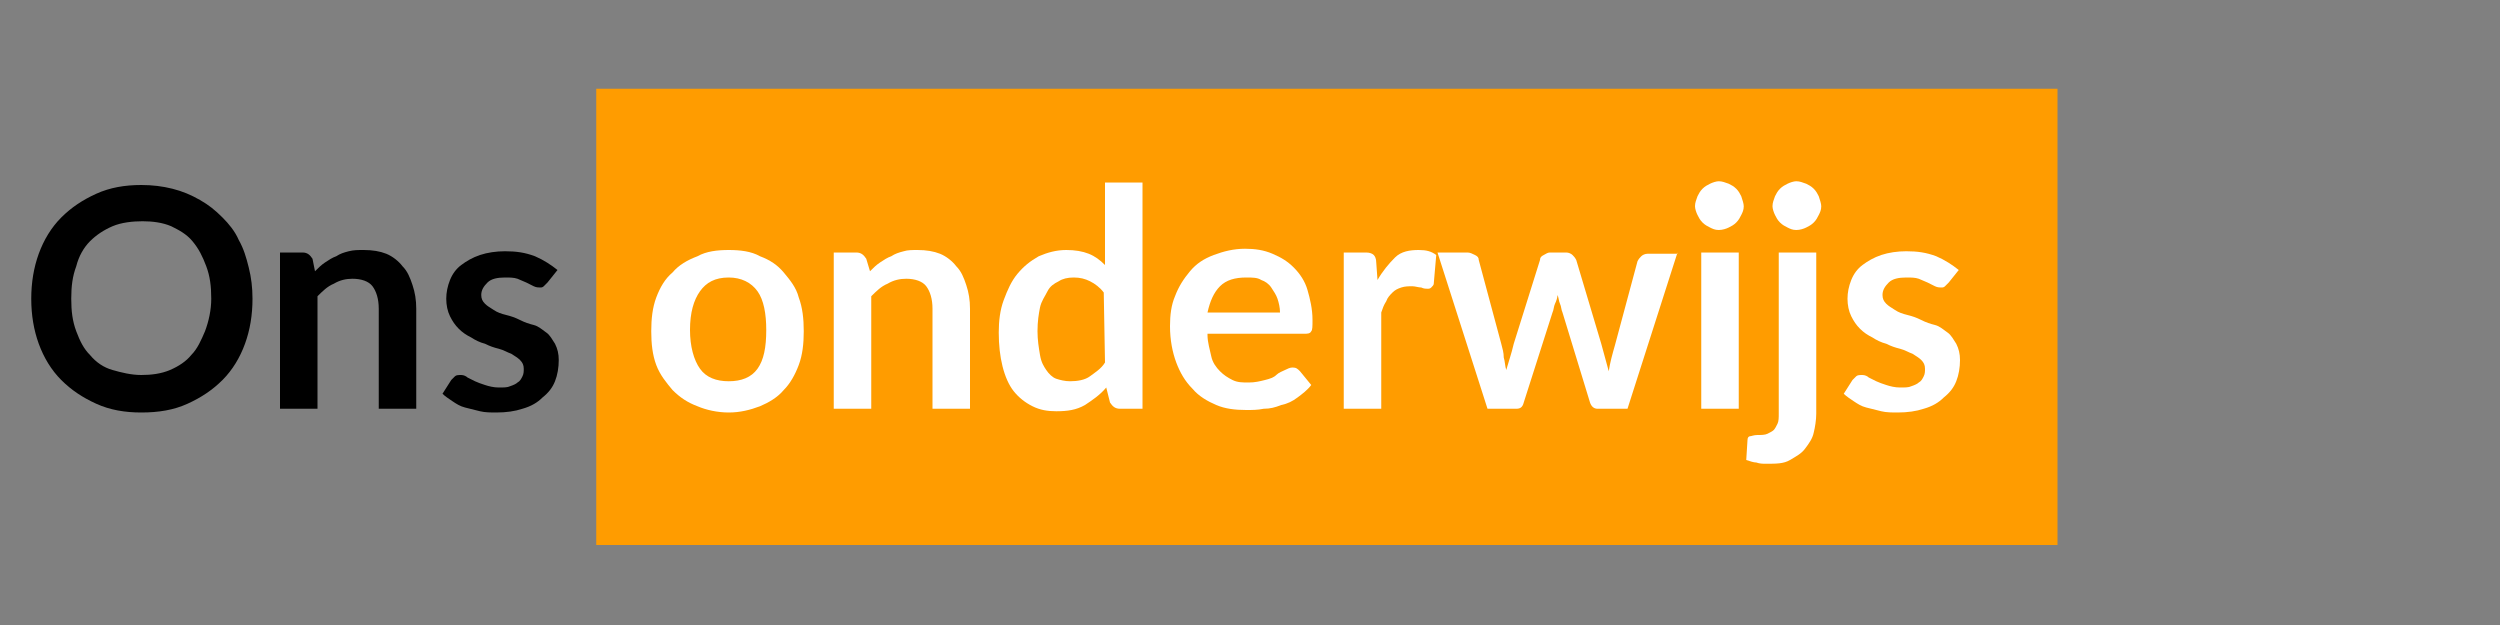
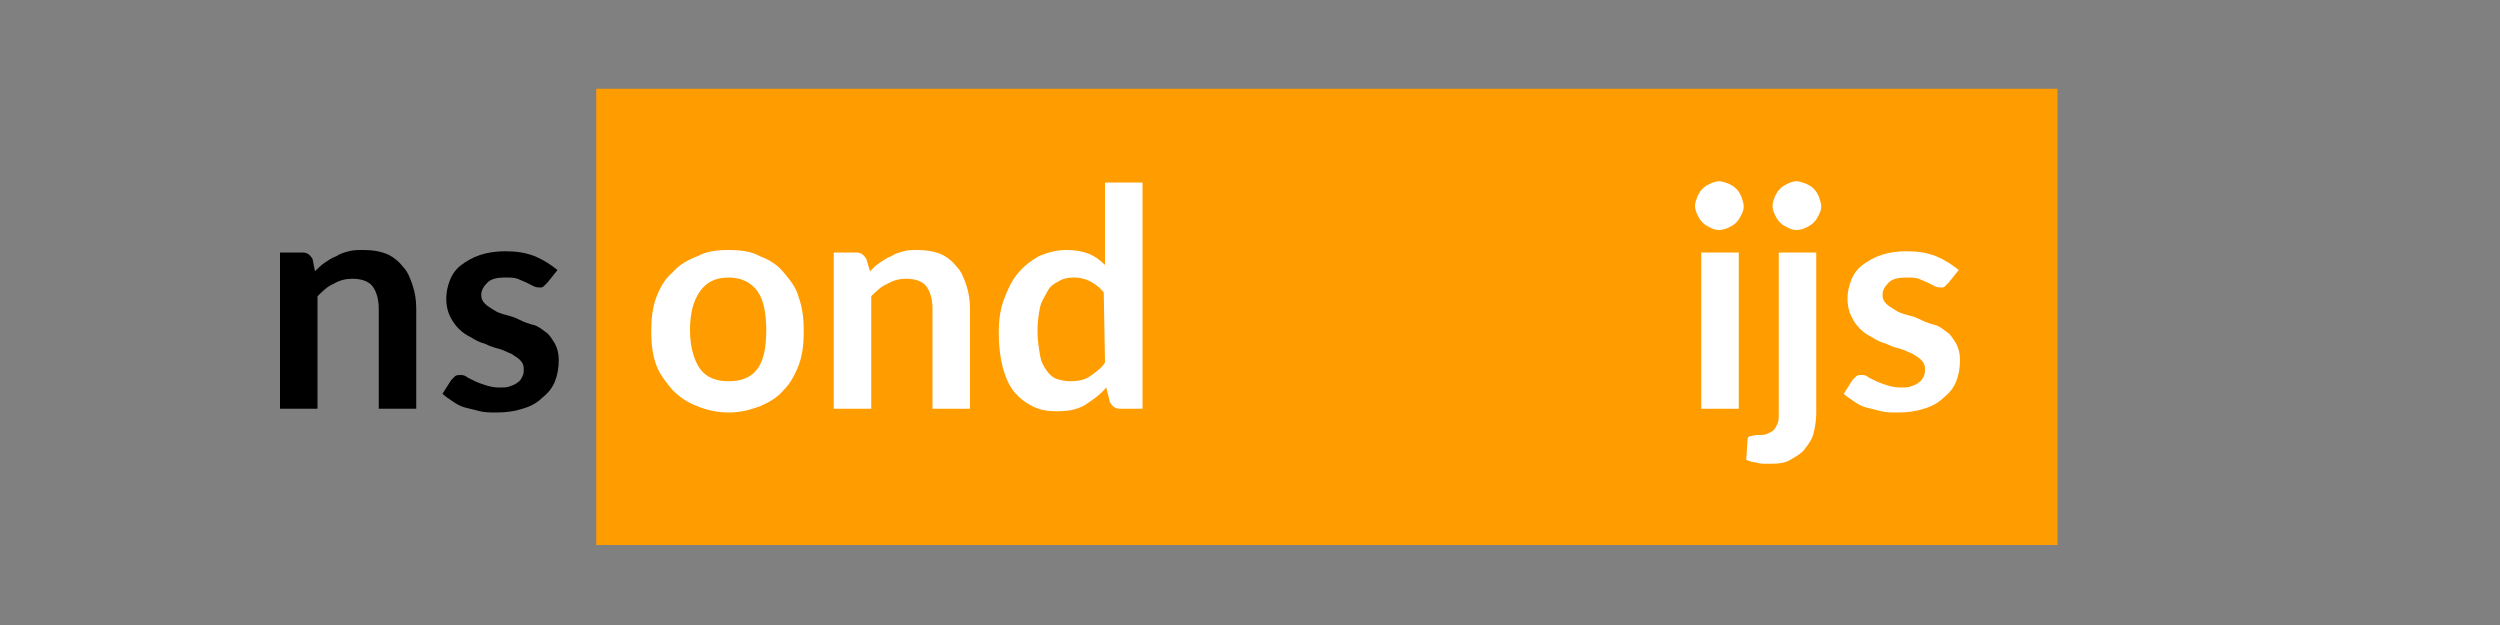
<svg xmlns="http://www.w3.org/2000/svg" id="Laag_1" x="0px" y="0px" viewBox="0 0 200 50" style="enable-background:new 0 0 200 50;" xml:space="preserve">
  <rect x="0" y="0" width="200" height="50" fill="#808080" stroke="none" />
  <style type="text/css">	.st0{fill:#FF9C00;}	.st1{enable-background:new    ;}	.st2{fill:#FFFFFF;}</style>
  <rect id="Rectangle_111" x="47.7" y="7.1" class="st0" width="116.9" height="36.5" />
  <g class="st1">
-     <path d="M20.2,23.9c0,1.3-0.2,2.5-0.6,3.6s-1,2.1-1.8,2.9s-1.7,1.4-2.8,1.9c-1.1,0.5-2.3,0.7-3.7,0.7c-1.3,0-2.5-0.2-3.6-0.7  c-1.1-0.5-2-1.1-2.8-1.9s-1.4-1.8-1.8-2.9s-0.6-2.3-0.6-3.6s0.2-2.5,0.6-3.6s1-2.1,1.8-2.9s1.7-1.4,2.8-1.9s2.3-0.7,3.6-0.7  c0.9,0,1.7,0.1,2.5,0.3s1.5,0.5,2.2,0.9c0.7,0.4,1.2,0.8,1.8,1.4c0.5,0.5,1,1.1,1.3,1.8c0.4,0.7,0.6,1.4,0.8,2.2  C20.1,22.2,20.2,23,20.2,23.9z M16.9,23.9c0-1-0.1-1.8-0.4-2.6s-0.6-1.4-1.1-2s-1.1-0.9-1.7-1.2c-0.7-0.3-1.5-0.4-2.3-0.4  S9.7,17.8,9,18.1s-1.3,0.7-1.8,1.2s-0.9,1.2-1.1,2c-0.3,0.8-0.4,1.6-0.4,2.6s0.1,1.8,0.4,2.6c0.3,0.8,0.6,1.4,1.1,1.9  c0.5,0.6,1.1,1,1.8,1.2s1.5,0.4,2.3,0.4s1.6-0.1,2.3-0.4s1.3-0.7,1.7-1.2c0.5-0.5,0.8-1.2,1.1-1.9C16.7,25.7,16.9,24.8,16.9,23.9z" />
    <path d="M25.2,21.7c0.3-0.3,0.5-0.5,0.8-0.7s0.6-0.4,0.9-0.5c0.3-0.2,0.6-0.3,1-0.4s0.7-0.1,1.2-0.1c0.7,0,1.3,0.1,1.8,0.3  c0.5,0.2,1,0.6,1.3,1c0.4,0.4,0.6,0.9,0.8,1.5s0.3,1.2,0.3,1.9v8h-3v-8c0-0.8-0.2-1.4-0.5-1.8s-0.9-0.6-1.6-0.6  c-0.5,0-1,0.1-1.5,0.4c-0.5,0.2-0.9,0.6-1.3,1v9h-3V20.2h1.8c0.4,0,0.6,0.2,0.8,0.5L25.2,21.7z" />
    <path d="M43.8,22.6c-0.1,0.1-0.2,0.2-0.3,0.3C43.4,23,43.3,23,43.2,23s-0.3,0-0.5-0.1s-0.4-0.2-0.6-0.3s-0.5-0.2-0.7-0.3  c-0.3-0.1-0.6-0.1-1-0.1c-0.6,0-1.1,0.1-1.4,0.4c-0.3,0.3-0.5,0.6-0.5,1c0,0.3,0.1,0.5,0.3,0.7s0.4,0.3,0.7,0.5s0.6,0.3,1,0.4  s0.7,0.2,1.1,0.4s0.7,0.3,1.1,0.4s0.7,0.4,1,0.6s0.5,0.6,0.7,0.9c0.2,0.4,0.3,0.8,0.3,1.3c0,0.6-0.1,1.2-0.3,1.7s-0.5,0.9-1,1.3  c-0.4,0.4-0.9,0.7-1.6,0.9c-0.6,0.2-1.3,0.3-2.1,0.3c-0.4,0-0.9,0-1.3-0.1s-0.8-0.2-1.2-0.3s-0.7-0.3-1-0.5  c-0.3-0.2-0.6-0.4-0.8-0.6l0.7-1.1c0.1-0.1,0.2-0.2,0.3-0.3c0.1-0.1,0.3-0.1,0.5-0.1s0.4,0.1,0.5,0.2c0.2,0.1,0.4,0.2,0.6,0.3  c0.2,0.1,0.5,0.2,0.8,0.3c0.3,0.1,0.7,0.2,1.1,0.2c0.4,0,0.7,0,0.9-0.1c0.3-0.1,0.5-0.2,0.6-0.3c0.2-0.1,0.3-0.3,0.4-0.5  c0.1-0.2,0.1-0.4,0.1-0.6c0-0.3-0.1-0.5-0.3-0.7s-0.4-0.3-0.7-0.5c-0.3-0.1-0.6-0.3-1-0.4s-0.7-0.2-1.1-0.4  c-0.4-0.1-0.8-0.3-1.1-0.5c-0.4-0.2-0.7-0.4-1-0.7c-0.3-0.3-0.5-0.6-0.7-1s-0.3-0.9-0.3-1.4s0.1-1,0.3-1.5s0.5-0.9,0.9-1.2  c0.4-0.3,0.9-0.6,1.5-0.8c0.6-0.2,1.3-0.3,2-0.3c0.9,0,1.6,0.1,2.4,0.4c0.7,0.3,1.3,0.7,1.8,1.1L43.8,22.6z" />
    <path class="st2" d="M58.3,20c0.9,0,1.8,0.1,2.5,0.5c0.8,0.3,1.4,0.7,1.9,1.3c0.5,0.6,1,1.2,1.2,2c0.3,0.8,0.4,1.7,0.4,2.7  s-0.1,1.9-0.4,2.7c-0.3,0.8-0.7,1.5-1.2,2c-0.5,0.6-1.2,1-1.9,1.3C60,32.8,59.2,33,58.3,33s-1.8-0.2-2.5-0.5  c-0.8-0.3-1.4-0.7-2-1.3c-0.5-0.6-1-1.2-1.3-2s-0.4-1.7-0.4-2.7s0.1-1.9,0.4-2.7s0.7-1.5,1.3-2c0.5-0.6,1.2-1,2-1.3  C56.5,20.1,57.4,20,58.3,20z M58.3,30.5c1,0,1.8-0.3,2.3-1s0.7-1.7,0.7-3.1c0-1.3-0.2-2.4-0.7-3.1s-1.3-1.1-2.3-1.1  c-1.1,0-1.8,0.4-2.3,1.1s-0.8,1.7-0.8,3.1c0,1.3,0.3,2.4,0.8,3.1S57.3,30.5,58.3,30.5z" />
    <path class="st2" d="M69.6,21.7c0.3-0.3,0.5-0.5,0.8-0.7s0.6-0.4,0.9-0.5c0.3-0.2,0.6-0.3,1-0.4C72.6,20,73,20,73.4,20  c0.7,0,1.3,0.1,1.8,0.3c0.5,0.2,1,0.6,1.3,1c0.4,0.4,0.6,0.9,0.8,1.5c0.2,0.6,0.3,1.2,0.3,1.9v8h-3v-8c0-0.8-0.2-1.4-0.5-1.8  s-0.9-0.6-1.6-0.6c-0.5,0-1,0.1-1.5,0.4c-0.5,0.2-0.9,0.6-1.3,1v9h-3V20.2h1.8c0.4,0,0.6,0.2,0.8,0.5L69.6,21.7z" />
    <path class="st2" d="M91.4,14.6v18.1h-1.8c-0.4,0-0.6-0.2-0.8-0.5L88.5,31c-0.5,0.6-1.1,1-1.7,1.4c-0.7,0.4-1.4,0.5-2.3,0.5  c-0.7,0-1.3-0.1-1.9-0.4c-0.6-0.3-1.1-0.7-1.5-1.2s-0.7-1.2-0.9-2c-0.2-0.8-0.3-1.7-0.3-2.7c0-0.9,0.1-1.8,0.4-2.6  c0.3-0.8,0.6-1.5,1.1-2.1s1-1,1.7-1.4c0.7-0.3,1.4-0.5,2.2-0.5c0.7,0,1.3,0.1,1.8,0.3s0.9,0.5,1.3,0.9v-6.6  C88.4,14.6,91.4,14.6,91.4,14.6z M88.3,23.4c-0.3-0.4-0.7-0.7-1.1-0.9c-0.4-0.2-0.8-0.3-1.3-0.3s-0.9,0.1-1.2,0.3  c-0.4,0.2-0.7,0.4-0.9,0.8s-0.5,0.8-0.6,1.3S83,25.7,83,26.5c0,0.7,0.1,1.3,0.2,1.9s0.3,0.9,0.5,1.2c0.2,0.3,0.5,0.6,0.8,0.7  s0.7,0.2,1.1,0.2c0.6,0,1.2-0.1,1.6-0.4s0.9-0.6,1.2-1.1L88.3,23.4L88.3,23.4z" />
-     <path class="st2" d="M96.6,26.8c0,0.6,0.2,1.2,0.3,1.7s0.4,0.9,0.7,1.2c0.3,0.3,0.6,0.5,1,0.7s0.8,0.2,1.3,0.2s0.9-0.1,1.3-0.2  s0.7-0.2,0.9-0.4s0.5-0.3,0.7-0.4s0.4-0.2,0.6-0.2c0.3,0,0.4,0.1,0.6,0.3l0.9,1.1c-0.3,0.4-0.7,0.7-1.1,1c-0.4,0.3-0.8,0.5-1.3,0.6  c-0.5,0.2-0.9,0.3-1.4,0.3c-0.5,0.1-0.9,0.1-1.4,0.1c-0.9,0-1.7-0.1-2.4-0.4c-0.7-0.3-1.4-0.7-1.9-1.3c-0.6-0.6-1-1.3-1.3-2.1  c-0.3-0.8-0.5-1.8-0.5-2.9c0-0.9,0.1-1.7,0.4-2.4c0.3-0.8,0.7-1.4,1.2-2s1.1-1,1.9-1.3s1.6-0.5,2.5-0.5c0.8,0,1.5,0.1,2.2,0.4  s1.2,0.6,1.7,1.1s0.9,1.1,1.1,1.8s0.4,1.5,0.4,2.4c0,0.5,0,0.8-0.1,0.9c-0.1,0.2-0.3,0.2-0.6,0.2h-7.7V26.8z M102.4,25  c0-0.4-0.1-0.8-0.2-1.1c-0.1-0.3-0.3-0.6-0.5-0.9s-0.5-0.5-0.8-0.6c-0.3-0.2-0.7-0.2-1.2-0.2c-0.9,0-1.6,0.2-2.1,0.7  s-0.8,1.2-1,2.1H102.4z" />
-     <path class="st2" d="M110.2,22.4c0.4-0.7,0.9-1.3,1.4-1.8s1.2-0.6,1.9-0.6c0.6,0,1,0.1,1.4,0.4l-0.2,2.3c0,0.1-0.1,0.2-0.2,0.3  s-0.2,0.1-0.3,0.1c-0.1,0-0.3,0-0.5-0.1c-0.2,0-0.5-0.1-0.7-0.1c-0.3,0-0.6,0-0.9,0.1s-0.5,0.2-0.7,0.4s-0.4,0.4-0.5,0.7  c-0.2,0.3-0.3,0.6-0.4,0.9v7.7h-3V20.2h1.8c0.3,0,0.5,0.1,0.6,0.2s0.2,0.3,0.2,0.6L110.2,22.4z" />
-     <path class="st2" d="M134.2,20.2l-4,12.5h-2.4c-0.3,0-0.5-0.2-0.6-0.5L125,25c-0.1-0.2-0.1-0.5-0.2-0.7s-0.1-0.5-0.2-0.7  c0,0.2-0.1,0.5-0.2,0.7s-0.1,0.5-0.2,0.7l-2.3,7.2c-0.1,0.4-0.3,0.5-0.6,0.5H119l-4-12.5h2.4c0.2,0,0.4,0.1,0.6,0.2  s0.3,0.2,0.3,0.4l1.8,6.7c0.1,0.4,0.2,0.7,0.2,1.1c0.1,0.3,0.1,0.7,0.2,1c0.1-0.3,0.2-0.7,0.3-1c0.1-0.3,0.2-0.7,0.3-1.1l2.1-6.7  c0-0.2,0.1-0.3,0.3-0.4s0.3-0.2,0.5-0.2h1.3c0.2,0,0.4,0.1,0.5,0.2s0.2,0.2,0.3,0.4l2,6.7c0.1,0.4,0.2,0.7,0.3,1.1s0.2,0.7,0.3,1.1  c0.1-0.7,0.3-1.4,0.5-2.1l1.8-6.7c0.1-0.2,0.2-0.3,0.3-0.4s0.3-0.2,0.5-0.2h2.4V20.2z" />
    <path class="st2" d="M139.5,16.5c0,0.3-0.1,0.5-0.2,0.7c-0.1,0.2-0.2,0.4-0.4,0.6s-0.4,0.3-0.6,0.4s-0.5,0.2-0.8,0.2  s-0.5-0.1-0.7-0.2s-0.4-0.2-0.6-0.4s-0.3-0.4-0.4-0.6c-0.1-0.2-0.2-0.5-0.2-0.7c0-0.3,0.1-0.5,0.2-0.8c0.1-0.2,0.2-0.4,0.4-0.6  s0.4-0.3,0.6-0.4c0.2-0.1,0.5-0.2,0.7-0.2c0.3,0,0.5,0.1,0.8,0.2c0.2,0.1,0.4,0.2,0.6,0.4s0.3,0.4,0.4,0.6  C139.4,16,139.5,16.3,139.5,16.5z M139.1,20.2v12.5h-3V20.2H139.1z" />
    <path class="st2" d="M145.3,20.2v12.9c0,0.5-0.1,1.1-0.2,1.5c-0.1,0.5-0.4,0.9-0.7,1.3s-0.7,0.6-1.2,0.9s-1.1,0.3-1.9,0.3  c-0.3,0-0.5,0-0.8-0.1c-0.2,0-0.5-0.1-0.8-0.2l0.1-1.6c0-0.2,0.1-0.3,0.2-0.3c0.1,0,0.3-0.1,0.6-0.1s0.6,0,0.8-0.1s0.4-0.2,0.5-0.3  s0.2-0.3,0.3-0.5s0.1-0.5,0.1-0.8V20.2H145.3z M145.7,16.5c0,0.3-0.1,0.5-0.2,0.7c-0.1,0.2-0.2,0.4-0.4,0.6s-0.4,0.3-0.6,0.4  c-0.2,0.1-0.5,0.2-0.8,0.2s-0.5-0.1-0.7-0.2s-0.4-0.2-0.6-0.4s-0.3-0.4-0.4-0.6c-0.1-0.2-0.2-0.5-0.2-0.7c0-0.3,0.1-0.5,0.2-0.8  c0.1-0.2,0.2-0.4,0.4-0.6s0.4-0.3,0.6-0.4c0.2-0.1,0.5-0.2,0.7-0.2c0.3,0,0.5,0.1,0.8,0.2c0.2,0.1,0.4,0.2,0.6,0.4s0.3,0.4,0.4,0.6  C145.6,16,145.7,16.3,145.7,16.5z" />
    <path class="st2" d="M155.9,22.6c-0.1,0.1-0.2,0.2-0.3,0.3c-0.1,0.1-0.2,0.1-0.3,0.1s-0.3,0-0.5-0.1s-0.4-0.2-0.6-0.3  s-0.5-0.2-0.7-0.3c-0.3-0.1-0.6-0.1-1-0.1c-0.6,0-1.1,0.1-1.4,0.4c-0.3,0.3-0.5,0.6-0.5,1c0,0.3,0.1,0.5,0.3,0.7s0.4,0.3,0.7,0.5  s0.6,0.3,1,0.4s0.7,0.2,1.1,0.4s0.7,0.3,1.1,0.4s0.7,0.4,1,0.6s0.5,0.6,0.7,0.9c0.2,0.4,0.3,0.8,0.3,1.3c0,0.6-0.1,1.2-0.3,1.7  s-0.5,0.9-1,1.3c-0.4,0.4-0.9,0.7-1.6,0.9c-0.6,0.2-1.3,0.3-2.1,0.3c-0.4,0-0.9,0-1.3-0.1s-0.8-0.2-1.2-0.3s-0.7-0.3-1-0.5  c-0.3-0.2-0.6-0.4-0.8-0.6l0.7-1.1c0.1-0.1,0.2-0.2,0.3-0.3c0.1-0.1,0.3-0.1,0.5-0.1s0.4,0.1,0.5,0.2c0.2,0.1,0.4,0.2,0.6,0.3  c0.2,0.1,0.5,0.2,0.8,0.3c0.3,0.1,0.7,0.2,1.1,0.2c0.4,0,0.7,0,0.9-0.1c0.3-0.1,0.5-0.2,0.6-0.3c0.2-0.1,0.3-0.3,0.4-0.5  c0.1-0.2,0.1-0.4,0.1-0.6c0-0.3-0.1-0.5-0.3-0.7s-0.4-0.3-0.7-0.5c-0.3-0.1-0.6-0.3-1-0.4s-0.7-0.2-1.1-0.4  c-0.4-0.1-0.8-0.3-1.1-0.5c-0.4-0.2-0.7-0.4-1-0.7c-0.3-0.3-0.5-0.6-0.7-1s-0.3-0.9-0.3-1.4s0.1-1,0.3-1.5s0.5-0.9,0.9-1.2  c0.4-0.3,0.9-0.6,1.5-0.8c0.6-0.2,1.3-0.3,2-0.3c0.9,0,1.6,0.1,2.4,0.4c0.7,0.3,1.3,0.7,1.8,1.1L155.9,22.6z" />
  </g>
</svg>